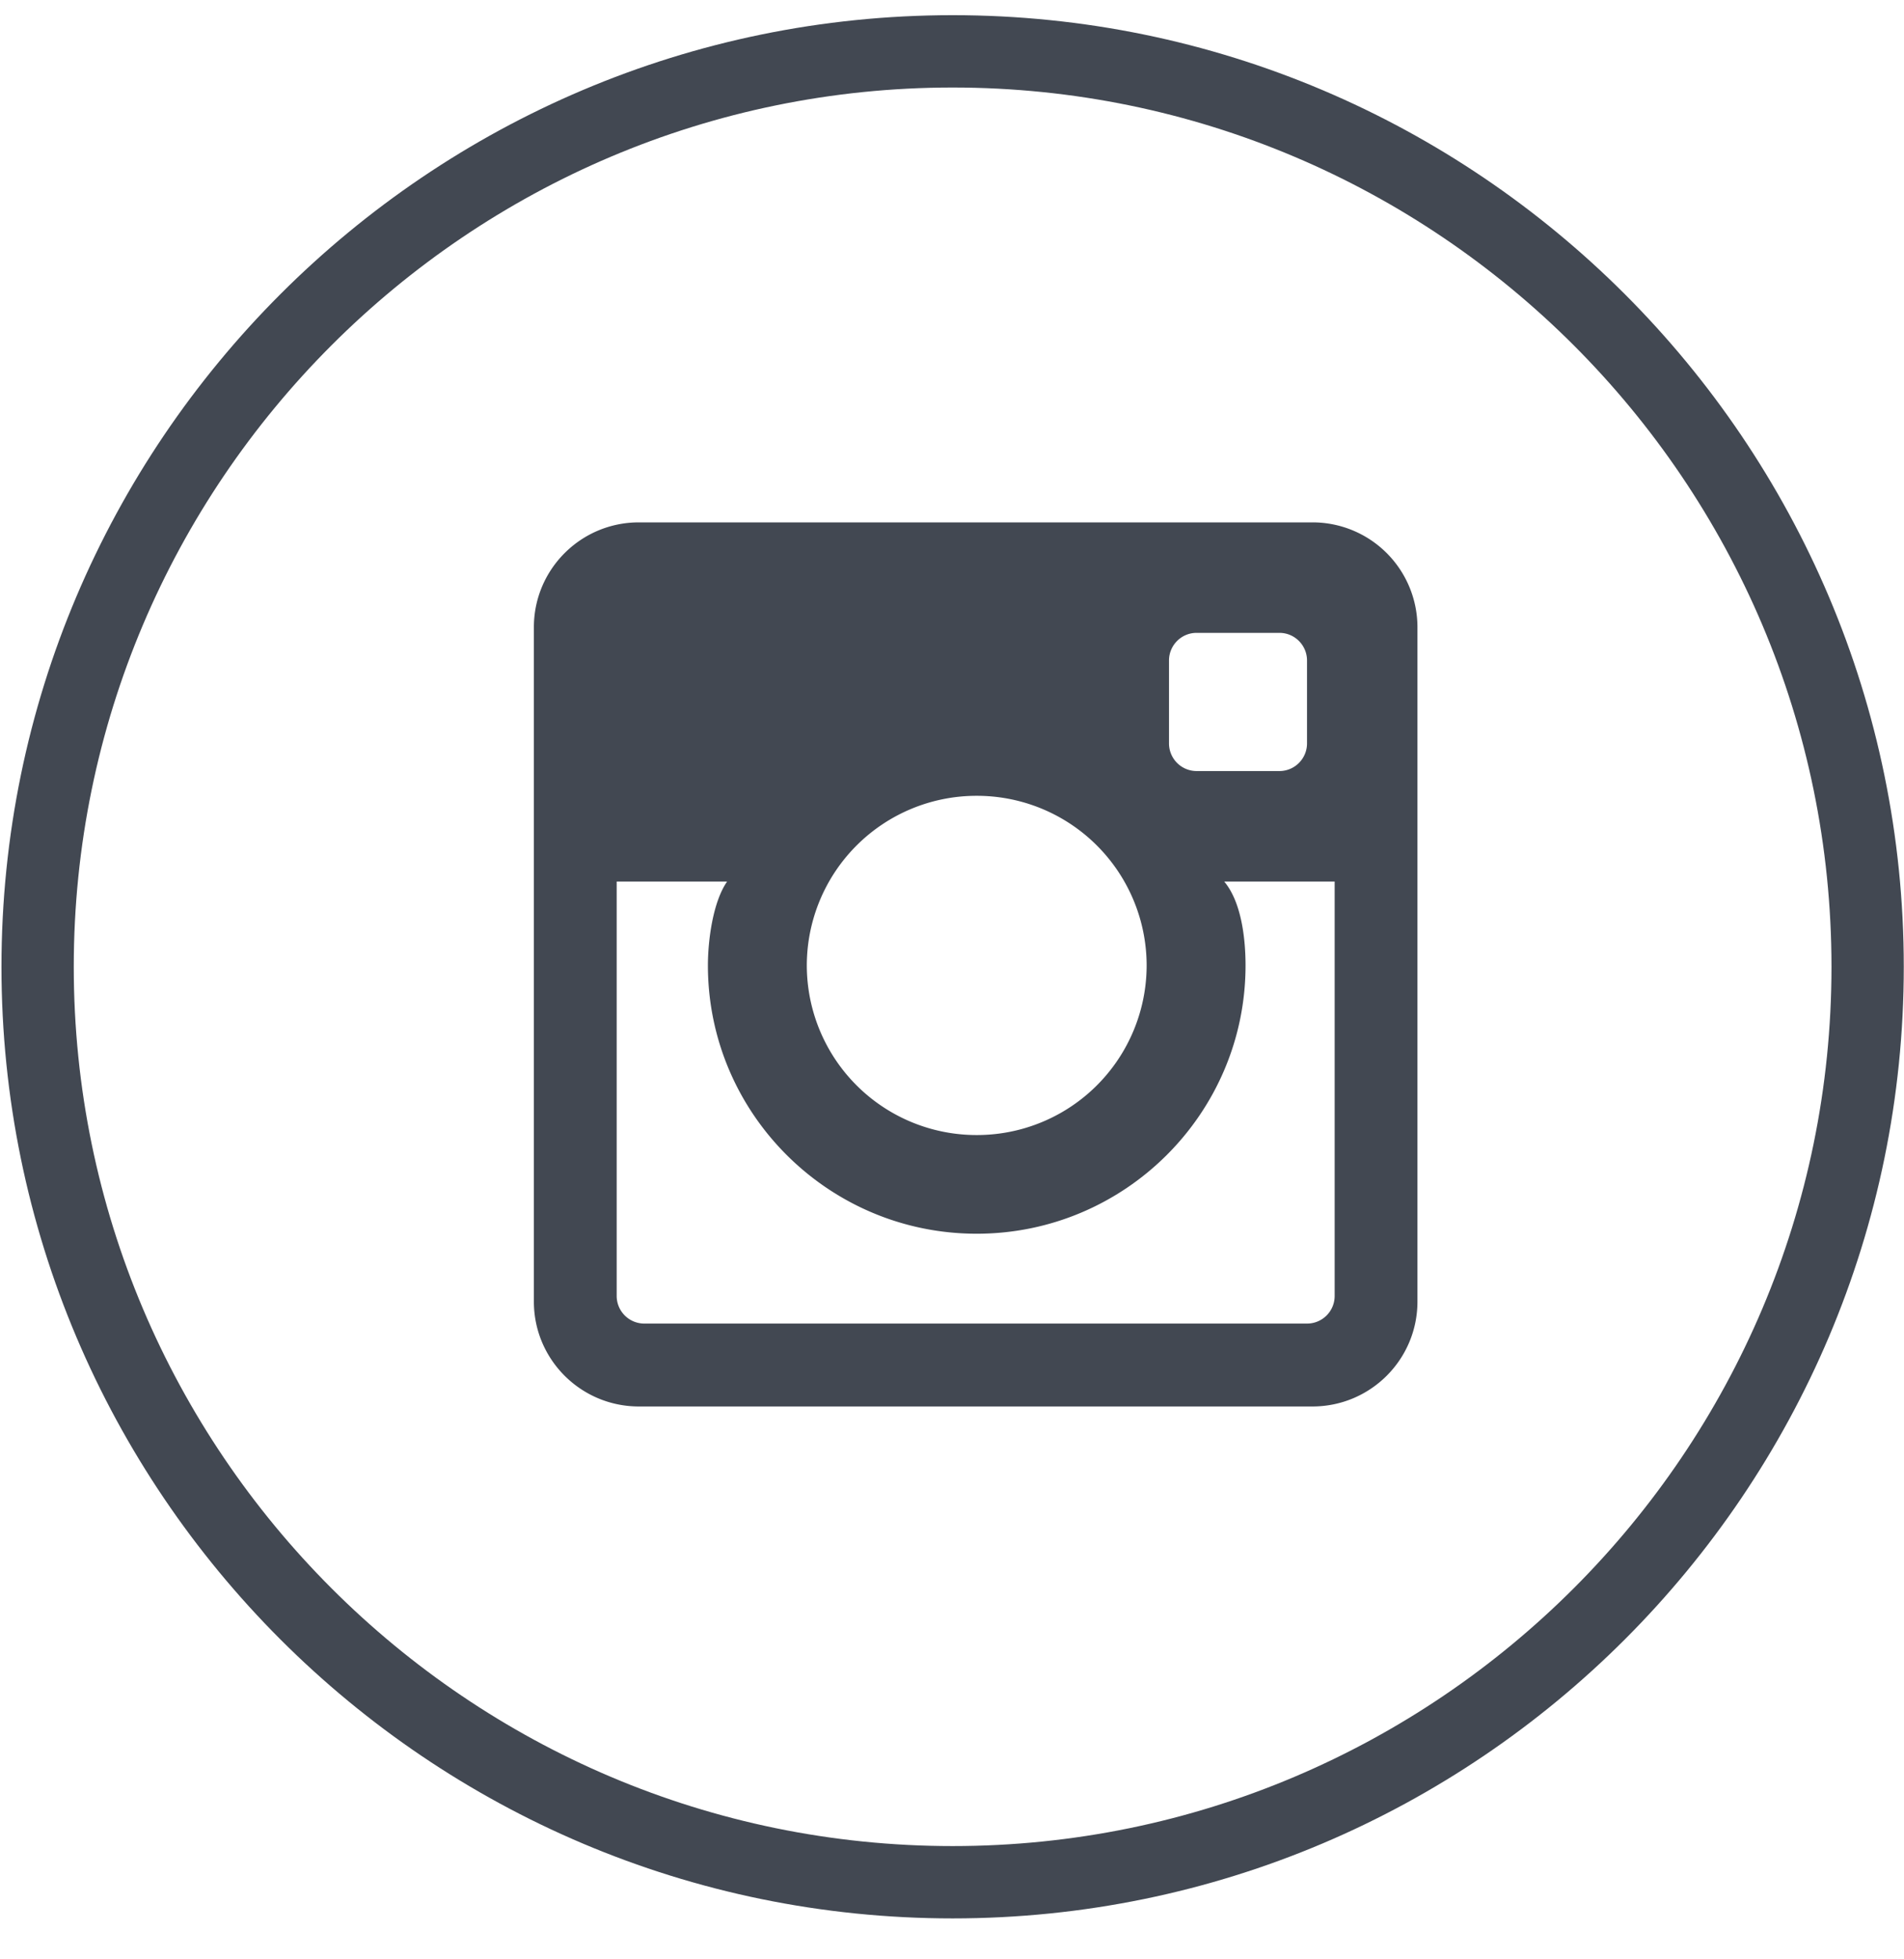
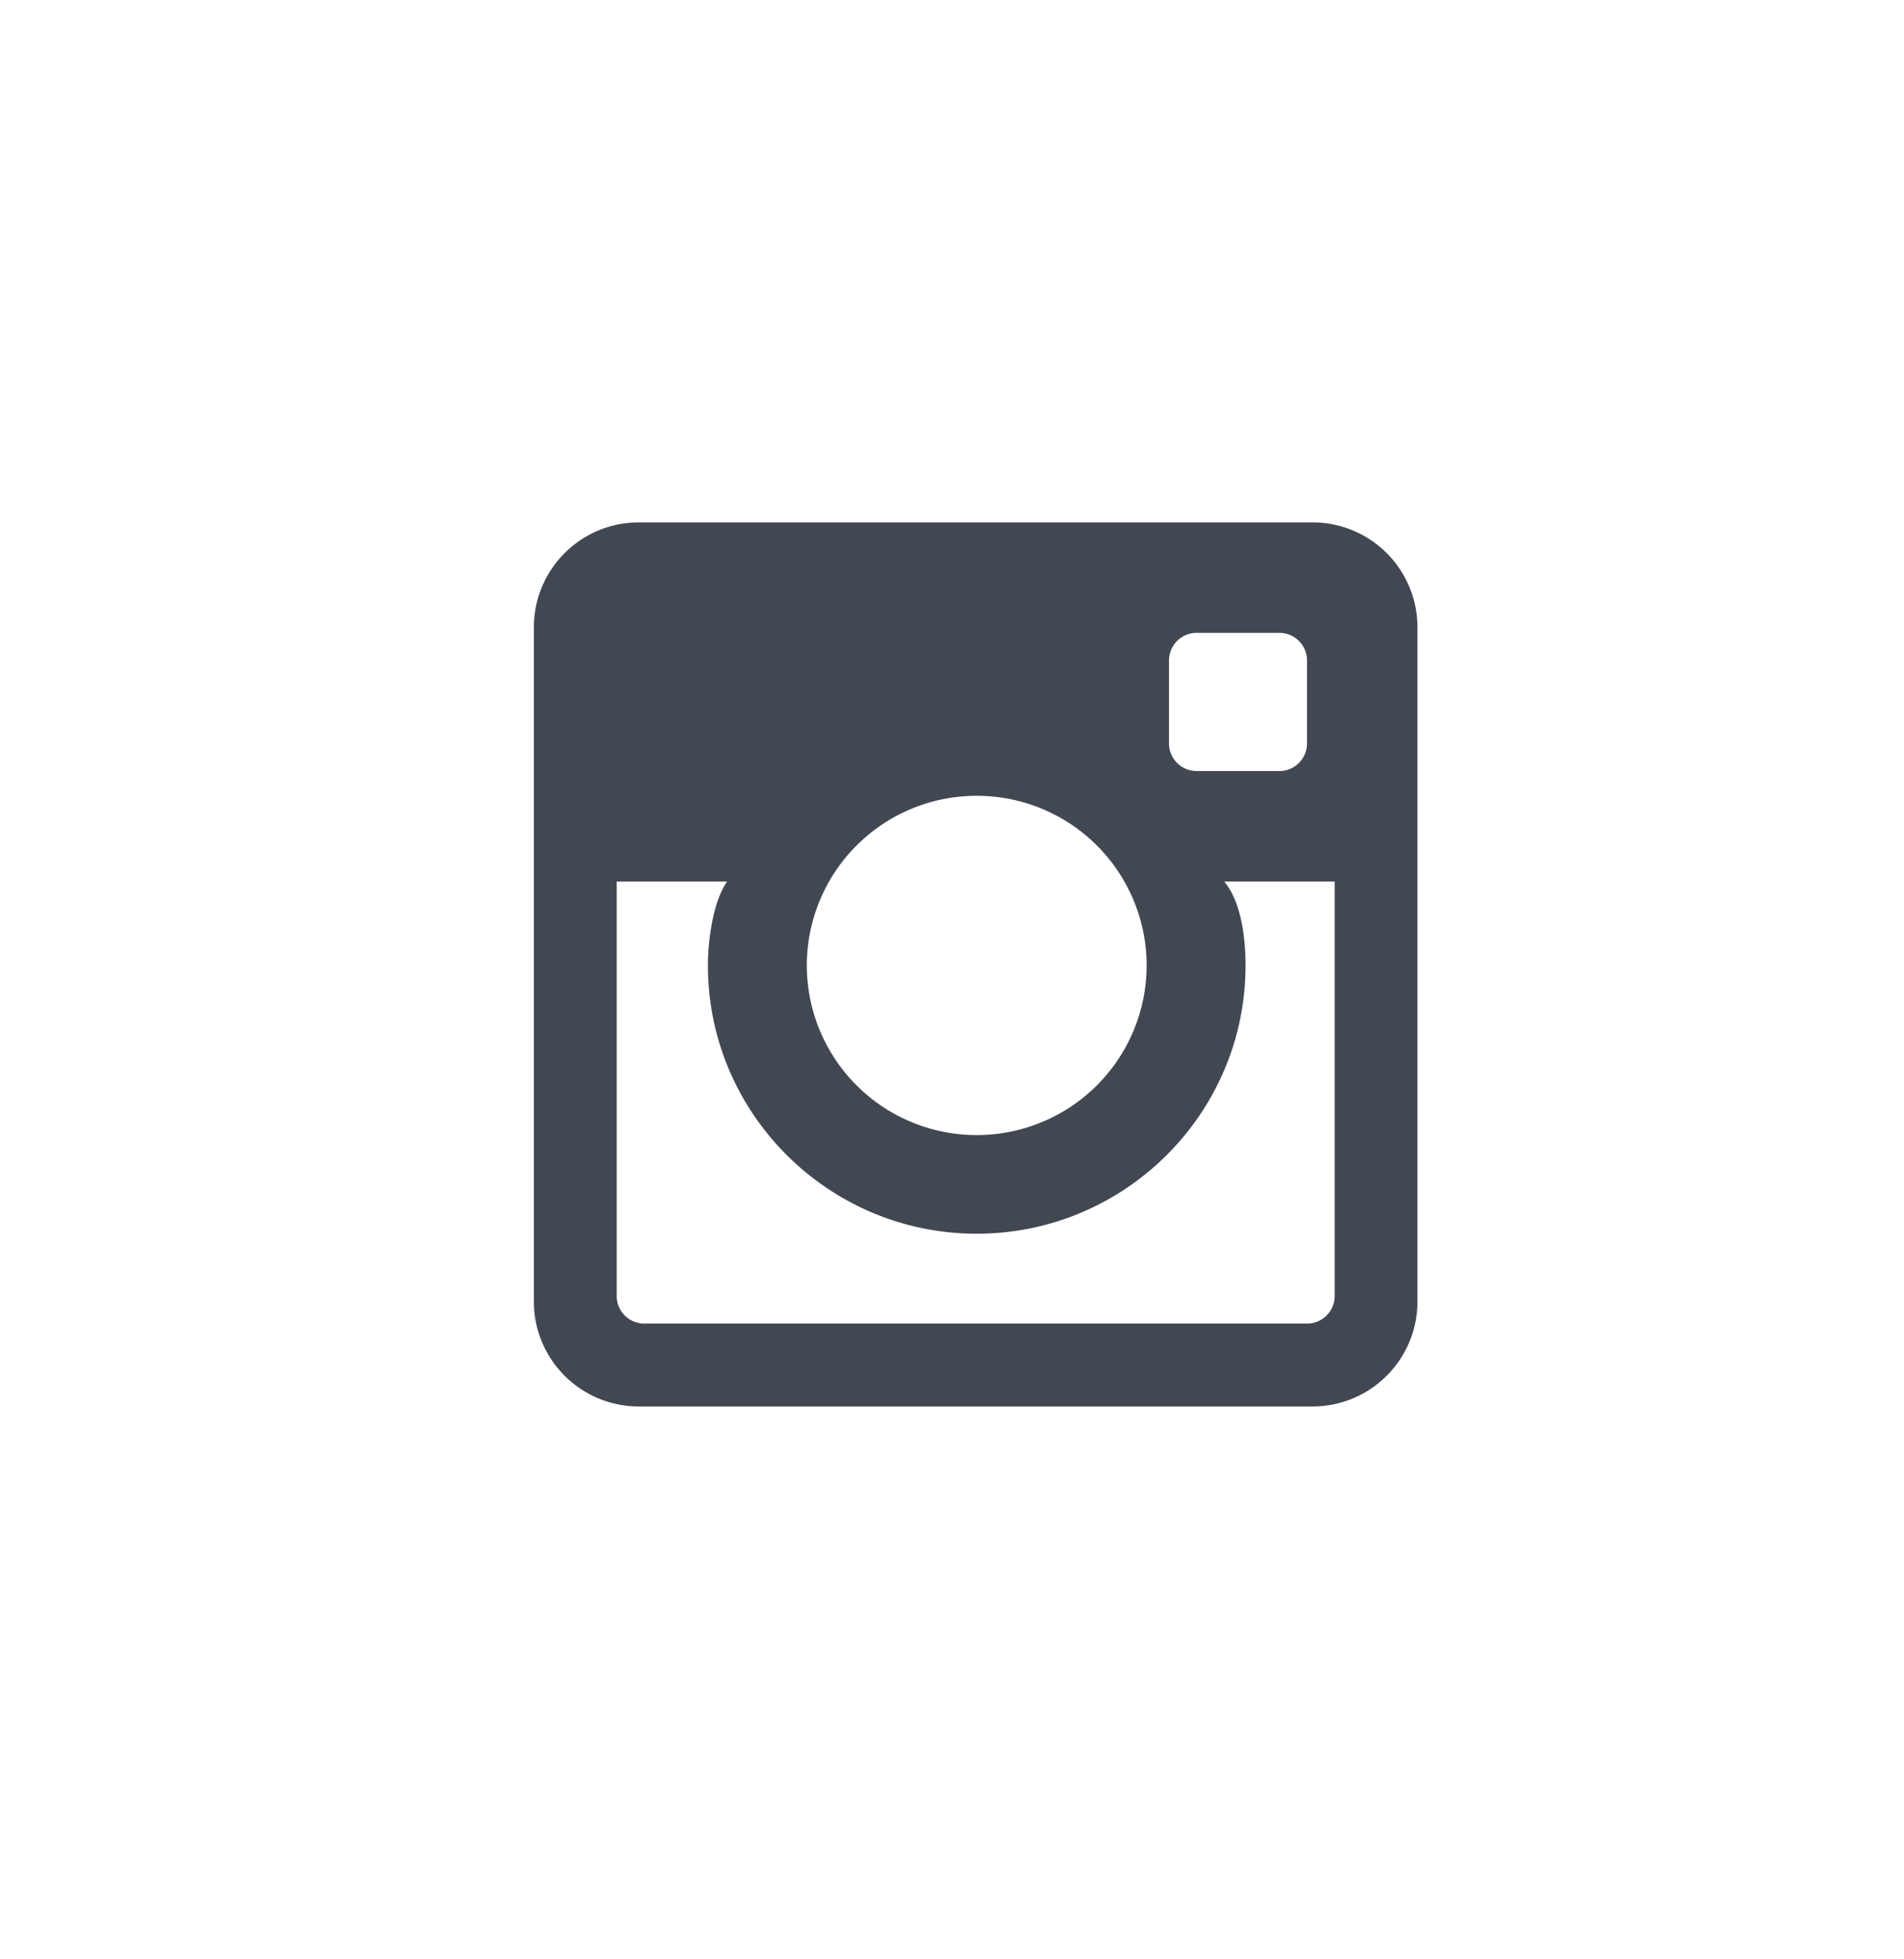
<svg xmlns="http://www.w3.org/2000/svg" width="35" height="36" viewBox="0 0 35 36">
  <g fill="#424852" fill-rule="evenodd">
-     <path d="M17.512 35.248C7.87 35.248.027 27.405.027 17.764.027 8.122 7.87.279 17.512.279c9.64 0 17.484 7.843 17.484 17.485 0 9.64-7.843 17.484-17.484 17.484zm0-33.64c-8.909 0-16.156 7.247-16.156 16.156 0 8.908 7.247 16.155 16.156 16.155 8.908 0 16.155-7.247 16.155-16.155 0-8.909-7.247-16.156-16.155-16.156z" />
    <path d="M24.126 9.598H11.744c-1.066 0-1.93.863-1.93 1.927v12.39c0 1.064.864 1.927 1.93 1.927h12.382c1.066 0 1.93-.863 1.93-1.927v-12.39a1.928 1.928 0 0 0-1.93-1.927zm-2.637 2.538c0-.28.227-.508.507-.508h1.523c.28 0 .507.228.507.508v1.523c0 .28-.227.508-.507.508h-1.523a.508.508 0 0 1-.507-.508v-1.523zm-3.535 2.486a3.12 3.12 0 0 1 3.124 3.116 3.12 3.12 0 0 1-3.124 3.117 3.12 3.12 0 0 1-3.123-3.117 3.12 3.12 0 0 1 3.123-3.116zm6.58 9.19c0 .28-.227.507-.508.507H11.844a.508.508 0 0 1-.508-.508v-7.614h2.03c-.264.38-.353 1.09-.353 1.541 0 2.719 2.217 4.93 4.941 4.93 2.725 0 4.942-2.211 4.942-4.93 0-.45-.064-1.15-.392-1.541h2.03v7.614z" />
  </g>
</svg>